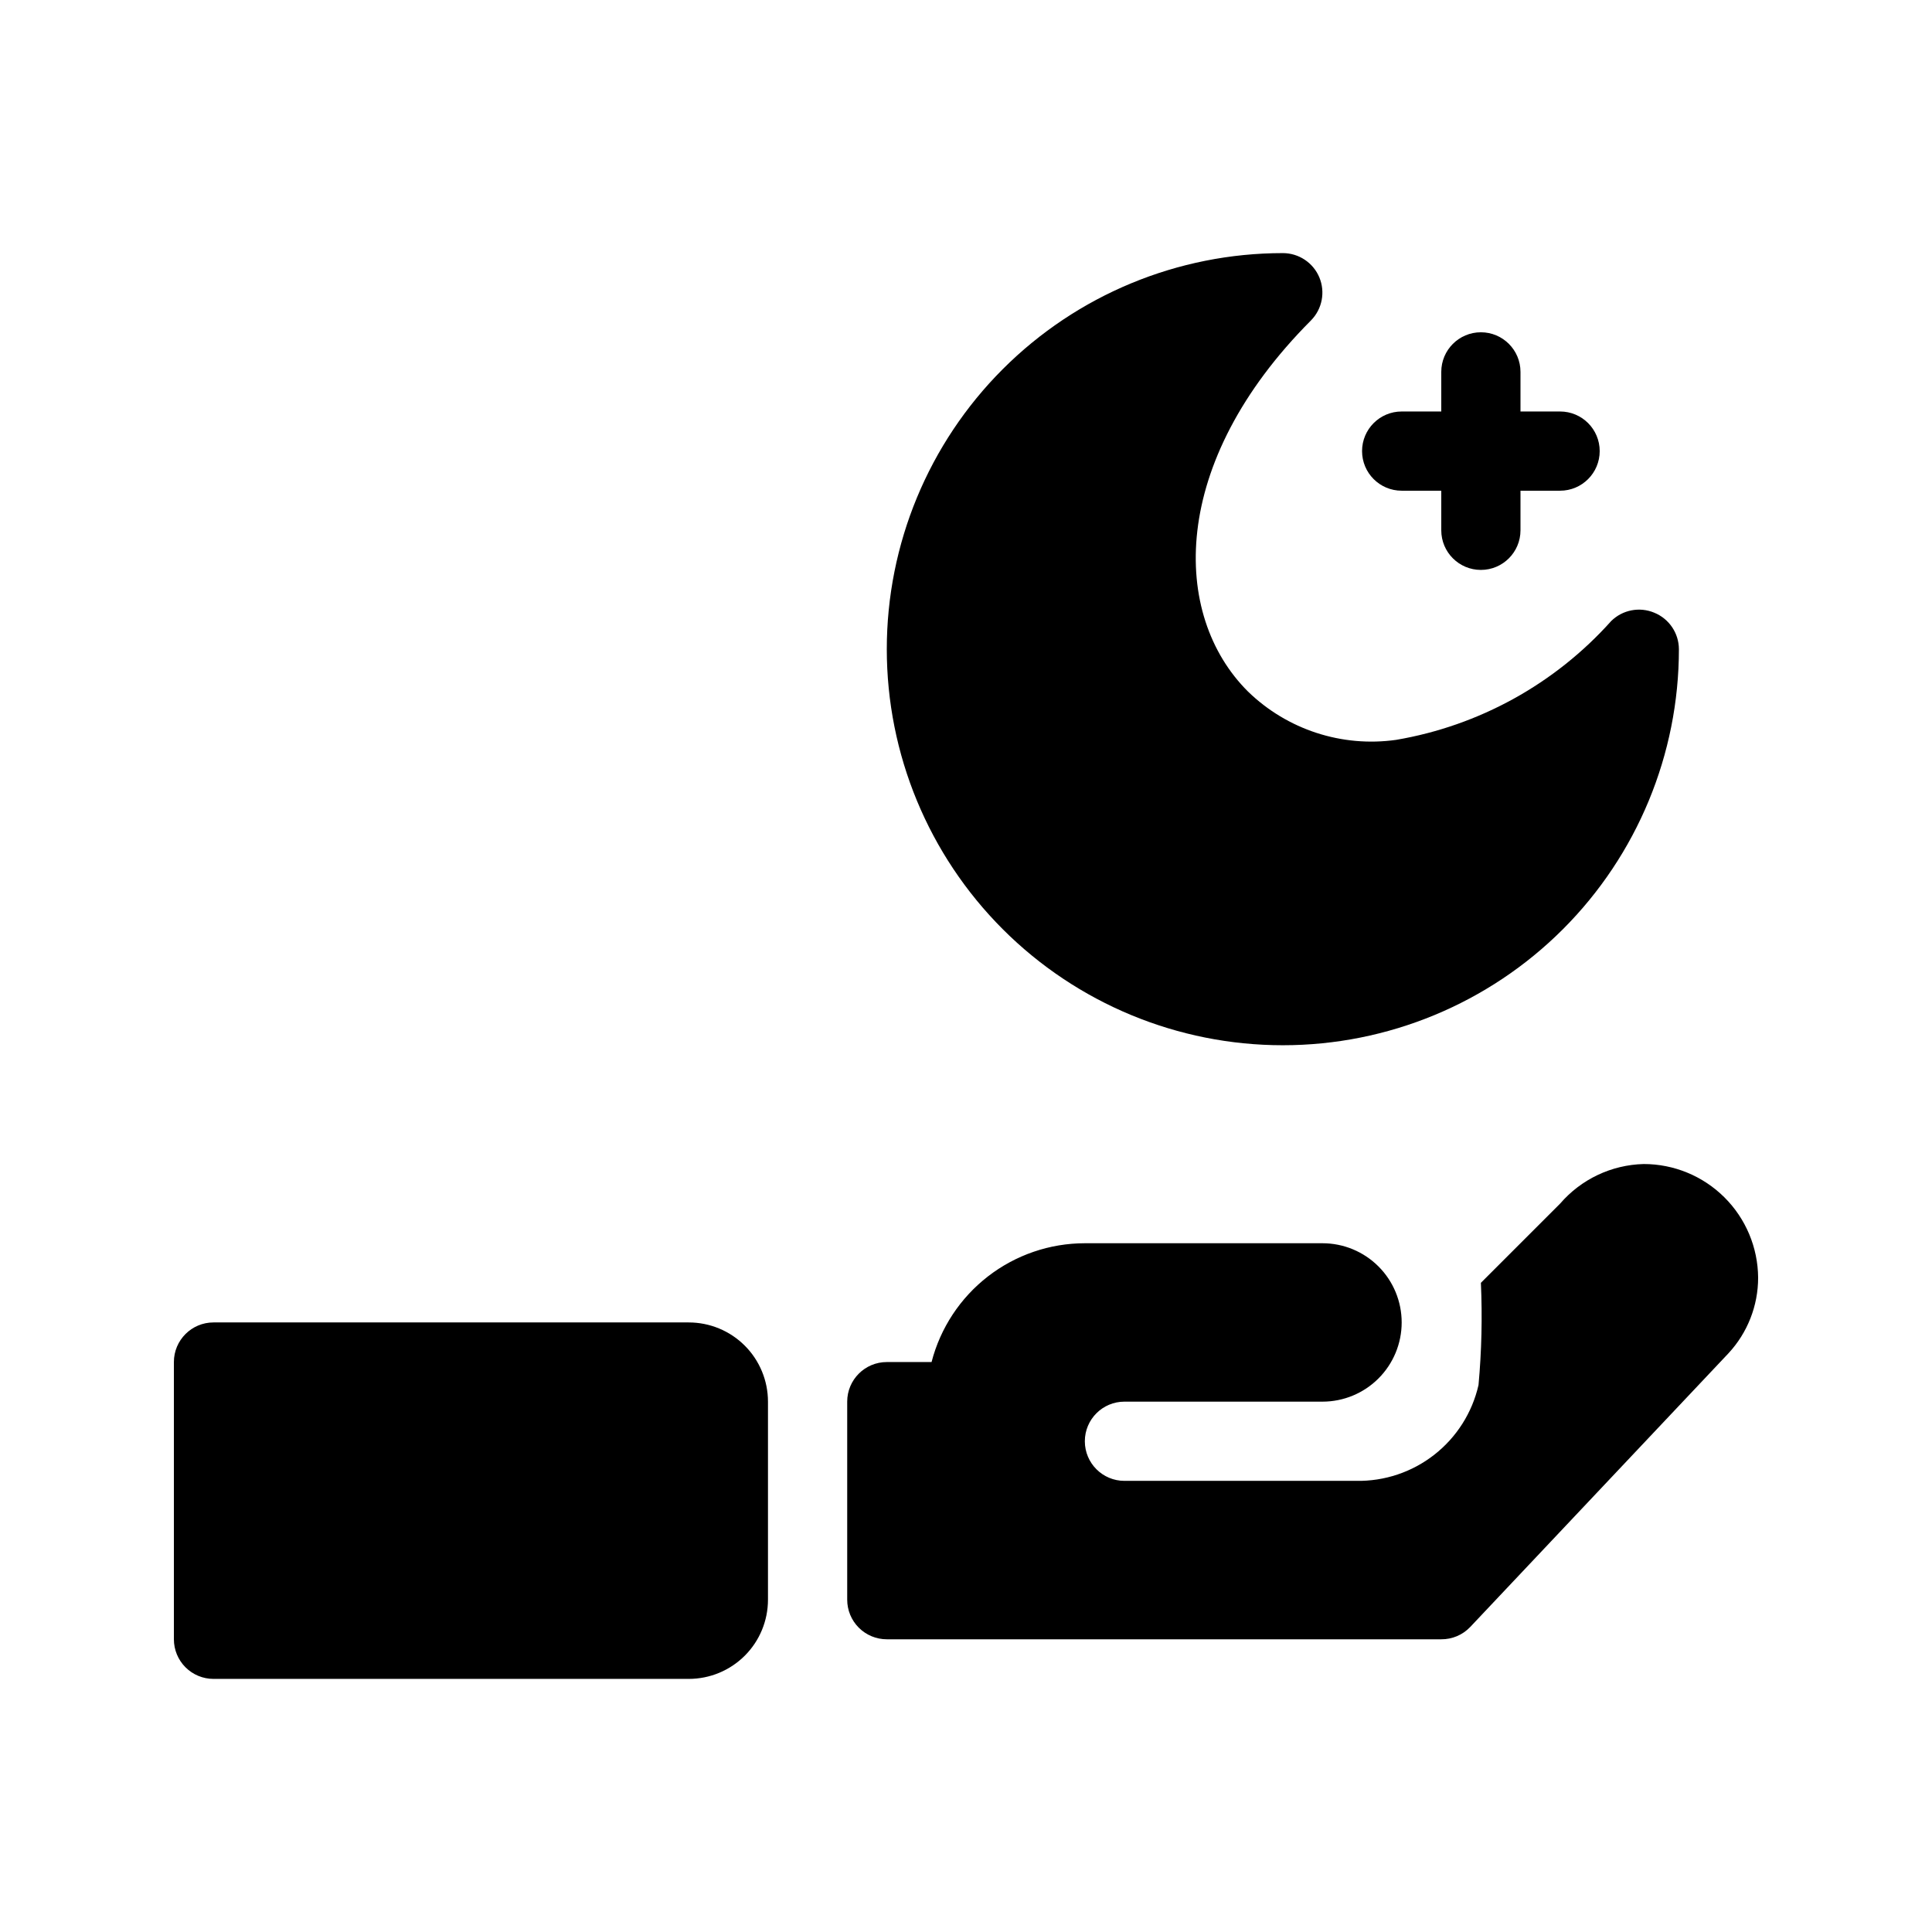
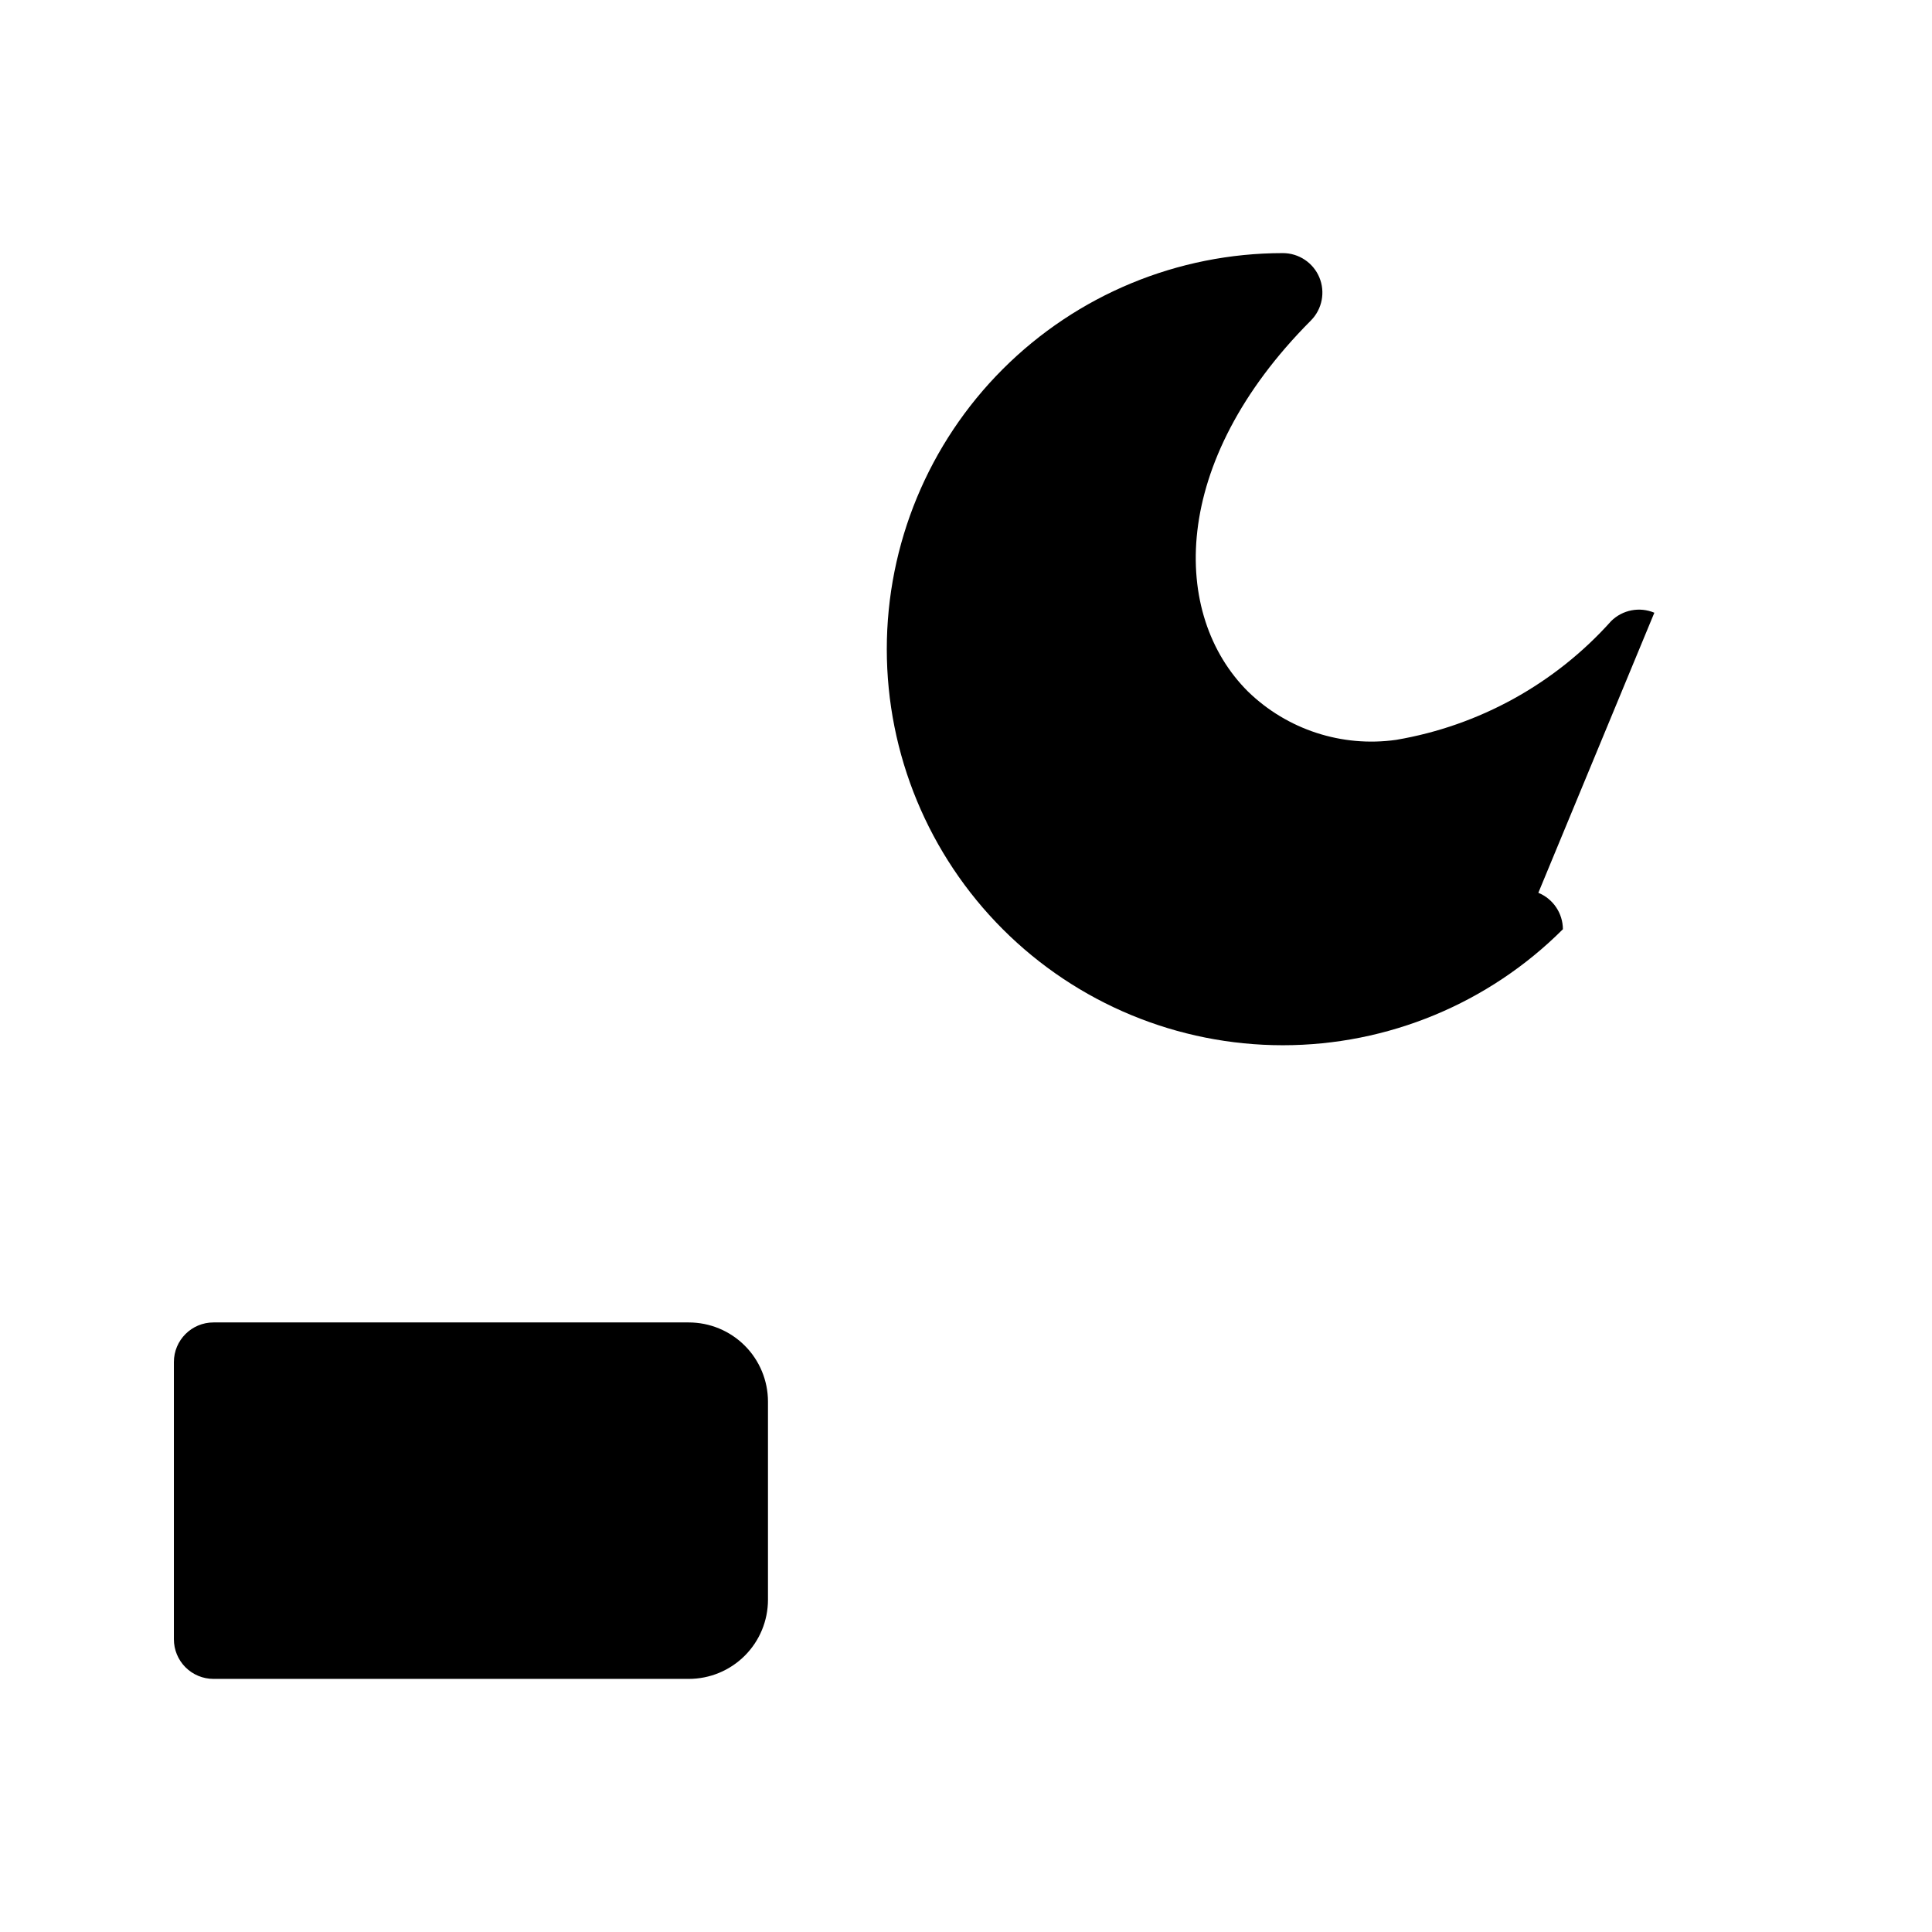
<svg xmlns="http://www.w3.org/2000/svg" fill="#000000" width="800px" height="800px" version="1.1" viewBox="144 144 512 512">
  <g>
-     <path d="m557.44 253.05h-10.496v-10.496c0-5.797-4.699-10.496-10.496-10.496-5.797 0-10.496 4.699-10.496 10.496v10.496h-10.496c-5.797 0-10.496 4.699-10.496 10.496s4.699 10.496 10.496 10.496h10.496v10.496c0 5.797 4.699 10.496 10.496 10.496 5.797 0 10.496-4.699 10.496-10.496v-10.496h10.496c5.797 0 10.496-4.699 10.496-10.496s-4.699-10.496-10.496-10.496z" />
    <path d="m326.53 494.46h-125.95c-5.797 0-10.496 4.699-10.496 10.496v73.473c0 2.785 1.105 5.453 3.074 7.422s4.637 3.074 7.422 3.074h125.95c5.566 0 10.906-2.211 14.844-6.148 3.938-3.934 6.148-9.273 6.148-14.844v-52.48c0-5.566-2.211-10.906-6.148-14.844-3.938-3.934-9.277-6.148-14.844-6.148z" />
-     <path d="m579.59 452.48c-8.535 0.215-16.578 4.027-22.148 10.496l-20.992 20.988c0.406 9.031 0.195 18.078-0.629 27.082-1.664 7.316-5.797 13.836-11.703 18.461-5.906 4.629-13.227 7.078-20.73 6.938h-61.398c-5.797 0-10.496-4.699-10.496-10.496s4.699-10.496 10.496-10.496h52.48-0.004c5.57 0 10.91-2.211 14.844-6.148 3.938-3.934 6.148-9.273 6.148-14.844 0-5.566-2.211-10.906-6.148-14.84-3.934-3.938-9.273-6.148-14.844-6.148h-62.973c-9.305 0.004-18.34 3.102-25.691 8.801-7.352 5.699-12.605 13.68-14.93 22.684h-11.859c-5.797 0-10.496 4.699-10.496 10.496v52.48c0 2.785 1.105 5.453 3.074 7.422s4.637 3.074 7.422 3.074h146.94c2.894 0.02 5.668-1.156 7.664-3.254l68.434-72.527c5.059-5.449 7.871-12.609 7.871-20.047-0.055-8.008-3.273-15.668-8.957-21.312-5.684-5.644-13.367-8.812-21.375-8.809z" />
-     <path d="m582.42 306.38c-3.906-1.645-8.422-0.773-11.438 2.203-14.891 16.645-34.98 27.742-56.996 31.488-14.359 2.027-28.852-2.699-39.254-12.805-20.363-20.258-20.992-60.562 16.688-98.348 2.981-3.019 3.848-7.531 2.207-11.441-1.645-3.879-5.445-6.398-9.66-6.402-27.836 0-54.531 11.059-74.215 30.742s-30.742 46.379-30.742 74.219c0 27.836 11.059 54.535 30.742 74.219s46.379 30.742 74.215 30.742c27.84 0 54.535-11.059 74.219-30.742s30.742-46.383 30.742-74.219c-0.02-4.238-2.586-8.047-6.508-9.656z" />
+     <path d="m582.42 306.38c-3.906-1.645-8.422-0.773-11.438 2.203-14.891 16.645-34.98 27.742-56.996 31.488-14.359 2.027-28.852-2.699-39.254-12.805-20.363-20.258-20.992-60.562 16.688-98.348 2.981-3.019 3.848-7.531 2.207-11.441-1.645-3.879-5.445-6.398-9.66-6.402-27.836 0-54.531 11.059-74.215 30.742s-30.742 46.379-30.742 74.219c0 27.836 11.059 54.535 30.742 74.219s46.379 30.742 74.215 30.742c27.84 0 54.535-11.059 74.219-30.742c-0.02-4.238-2.586-8.047-6.508-9.656z" />
  </g>
</svg>